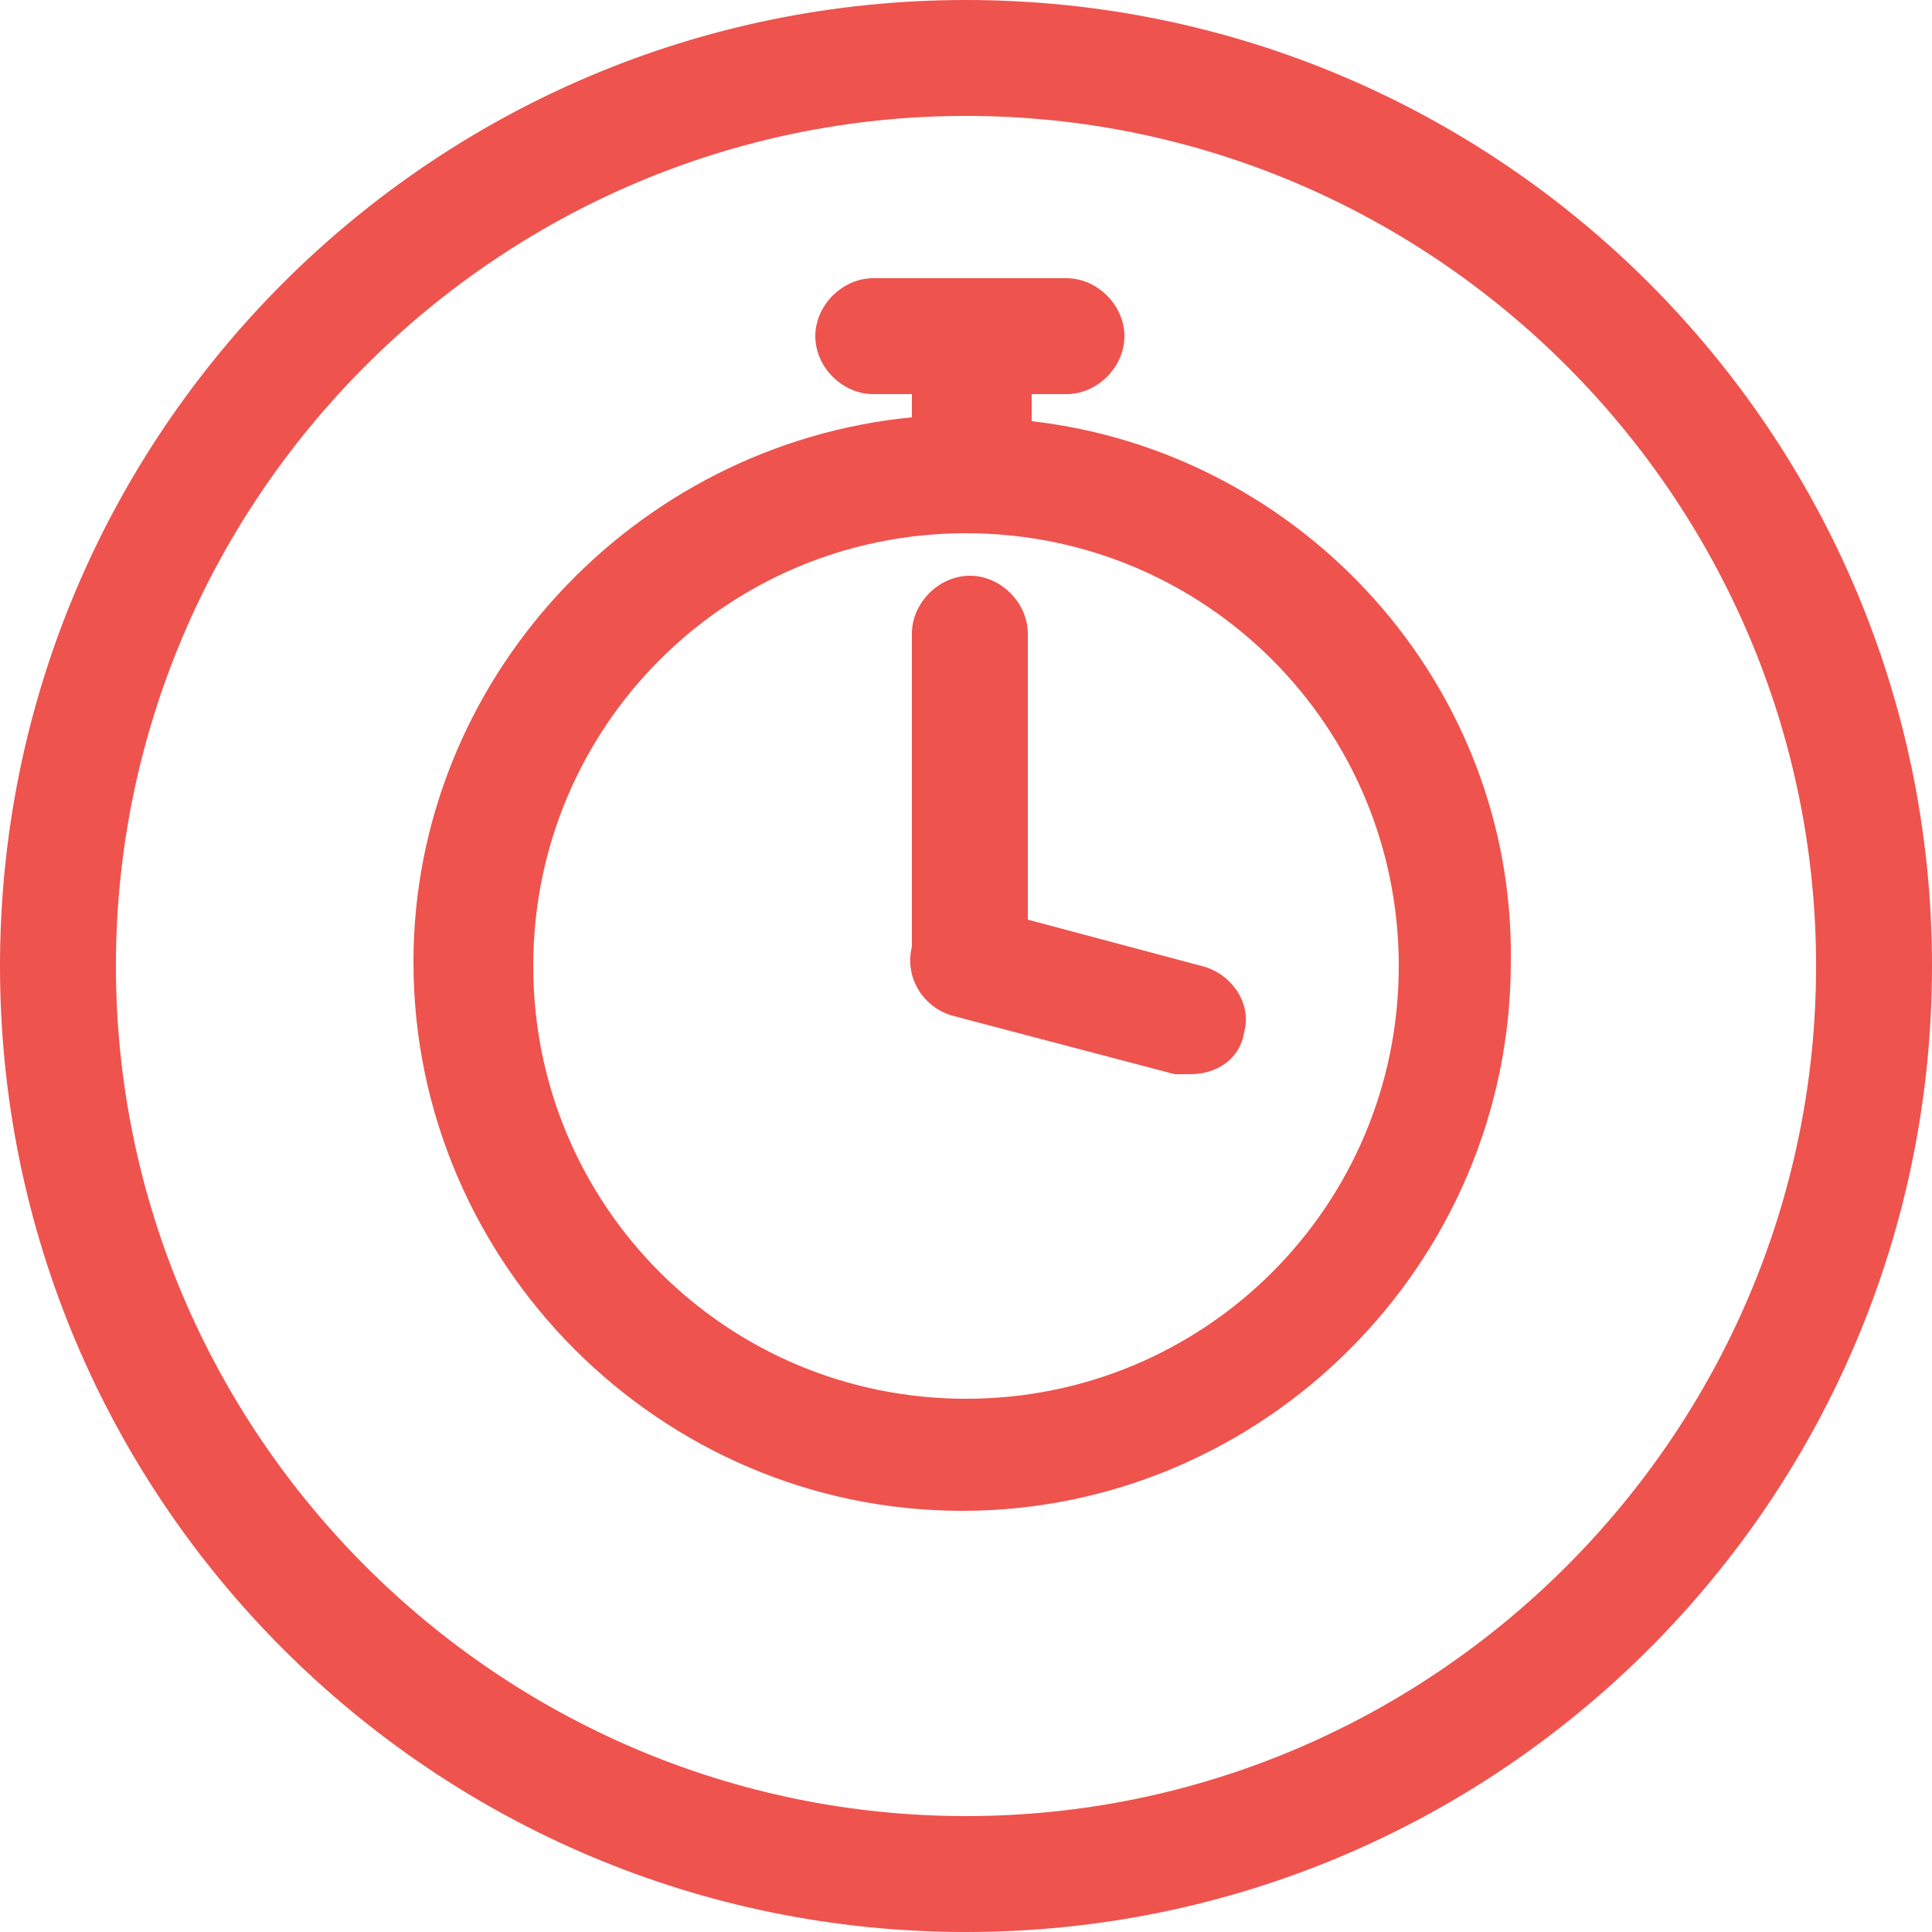
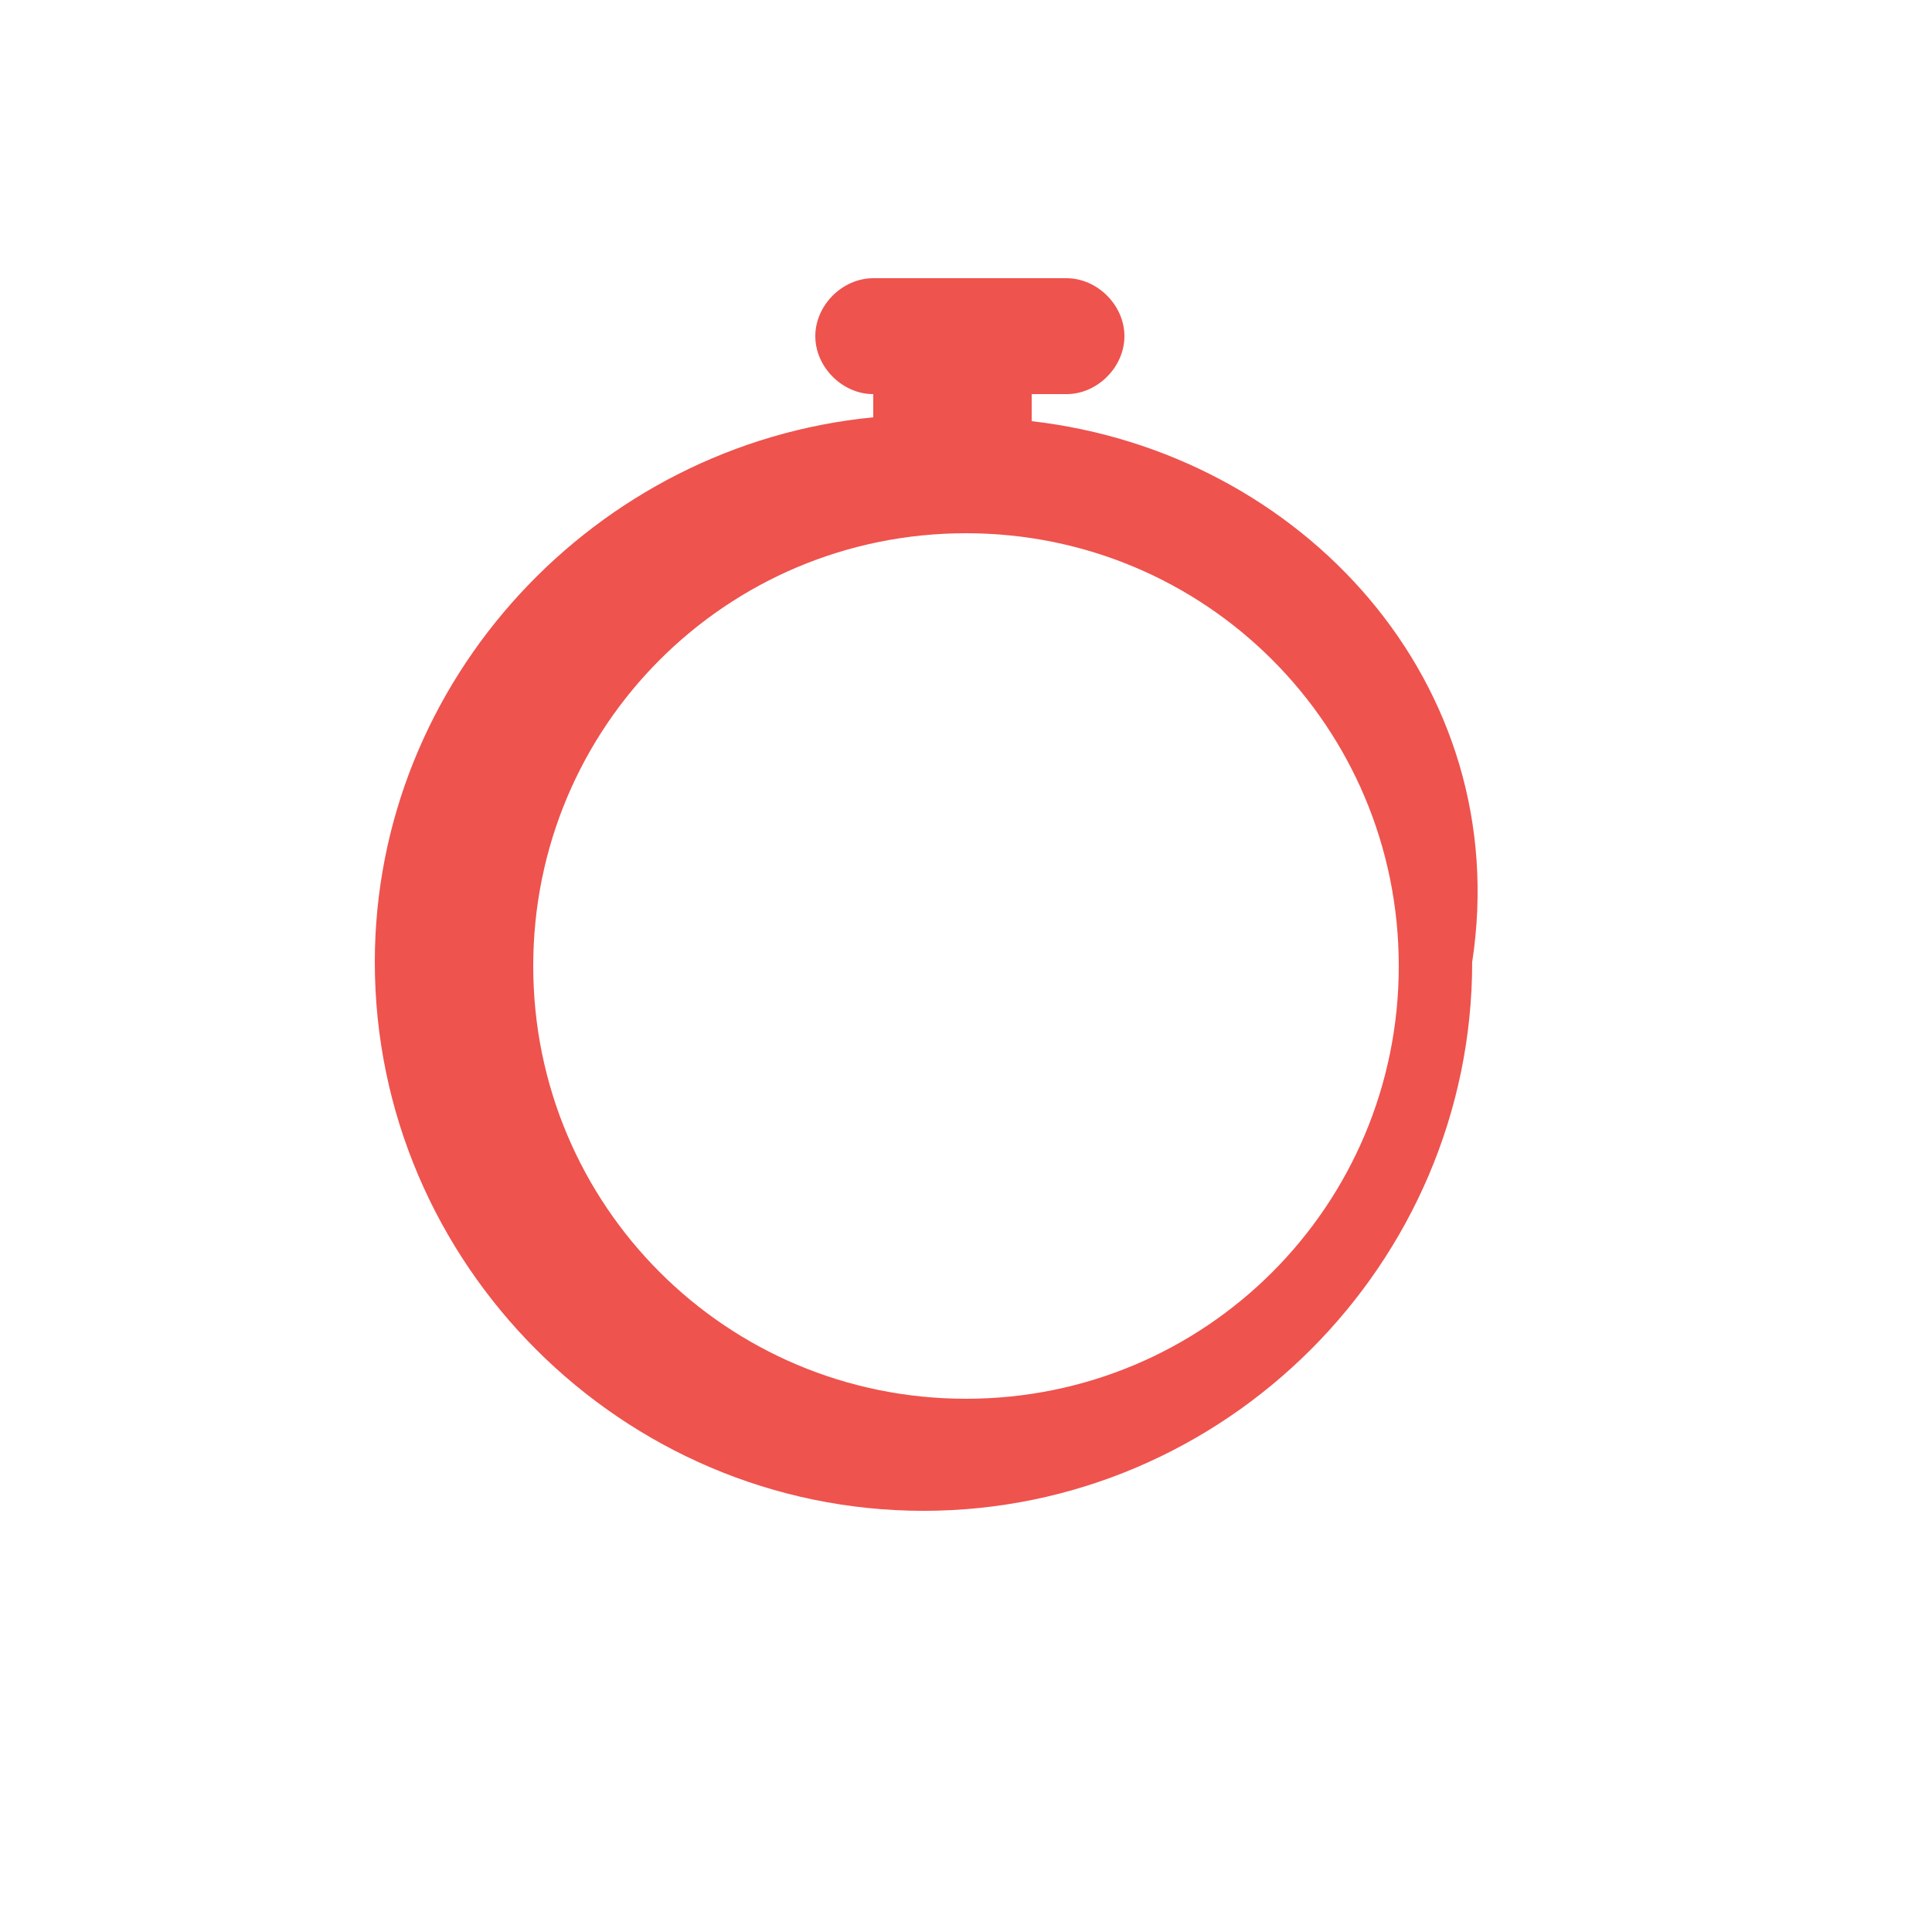
<svg xmlns="http://www.w3.org/2000/svg" version="1.1" id="Calque_1" x="0px" y="0px" viewBox="0 0 50 50" style="enable-background:new 0 0 50 50;" xml:space="preserve">
  <style type="text/css">
	.st0{fill:#EE534E;}
</style>
  <g>
-     <path class="st0" d="M26.7,10.9v-0.7h0.9c0.8,0,1.5-0.7,1.5-1.5s-0.7-1.5-1.5-1.5h-5c-0.8,0-1.5,0.7-1.5,1.5s0.7,1.5,1.5,1.5h1v0.6   c-7.2,0.7-12.9,6.8-12.9,14.1c0,7.8,6.4,14.2,14.2,14.2s14.2-6.4,14.2-14.2C39.2,17.7,33.7,11.7,26.7,10.9z M25,36.2   c-6.2,0-11.2-5-11.2-11.2s5-11.2,11.2-11.2s11.2,5,11.2,11.2S31.2,36.2,25,36.2z" />
-     <path class="st0" d="M25,0C11.2,0,0,11.2,0,25s11.2,25,25,25s25-11.2,25-25S38.8,0,25,0z M25,47C12.9,47,3,37.1,3,25S12.9,3,25,3   s22,9.9,22,22S37.1,47,25,47z" />
-     <path class="st0" d="M31.1,25l-4.5-1.2v-7.4c0-0.8-0.7-1.5-1.5-1.5s-1.5,0.7-1.5,1.5v8.1l0,0c-0.2,0.8,0.3,1.6,1.1,1.8l5.7,1.5   c0.1,0,0.2,0,0.4,0c0.7,0,1.3-0.4,1.4-1.1C32.4,26,31.9,25.2,31.1,25z" />
+     <path class="st0" d="M26.7,10.9v-0.7h0.9c0.8,0,1.5-0.7,1.5-1.5s-0.7-1.5-1.5-1.5h-5c-0.8,0-1.5,0.7-1.5,1.5s0.7,1.5,1.5,1.5v0.6   c-7.2,0.7-12.9,6.8-12.9,14.1c0,7.8,6.4,14.2,14.2,14.2s14.2-6.4,14.2-14.2C39.2,17.7,33.7,11.7,26.7,10.9z M25,36.2   c-6.2,0-11.2-5-11.2-11.2s5-11.2,11.2-11.2s11.2,5,11.2,11.2S31.2,36.2,25,36.2z" />
  </g>
</svg>